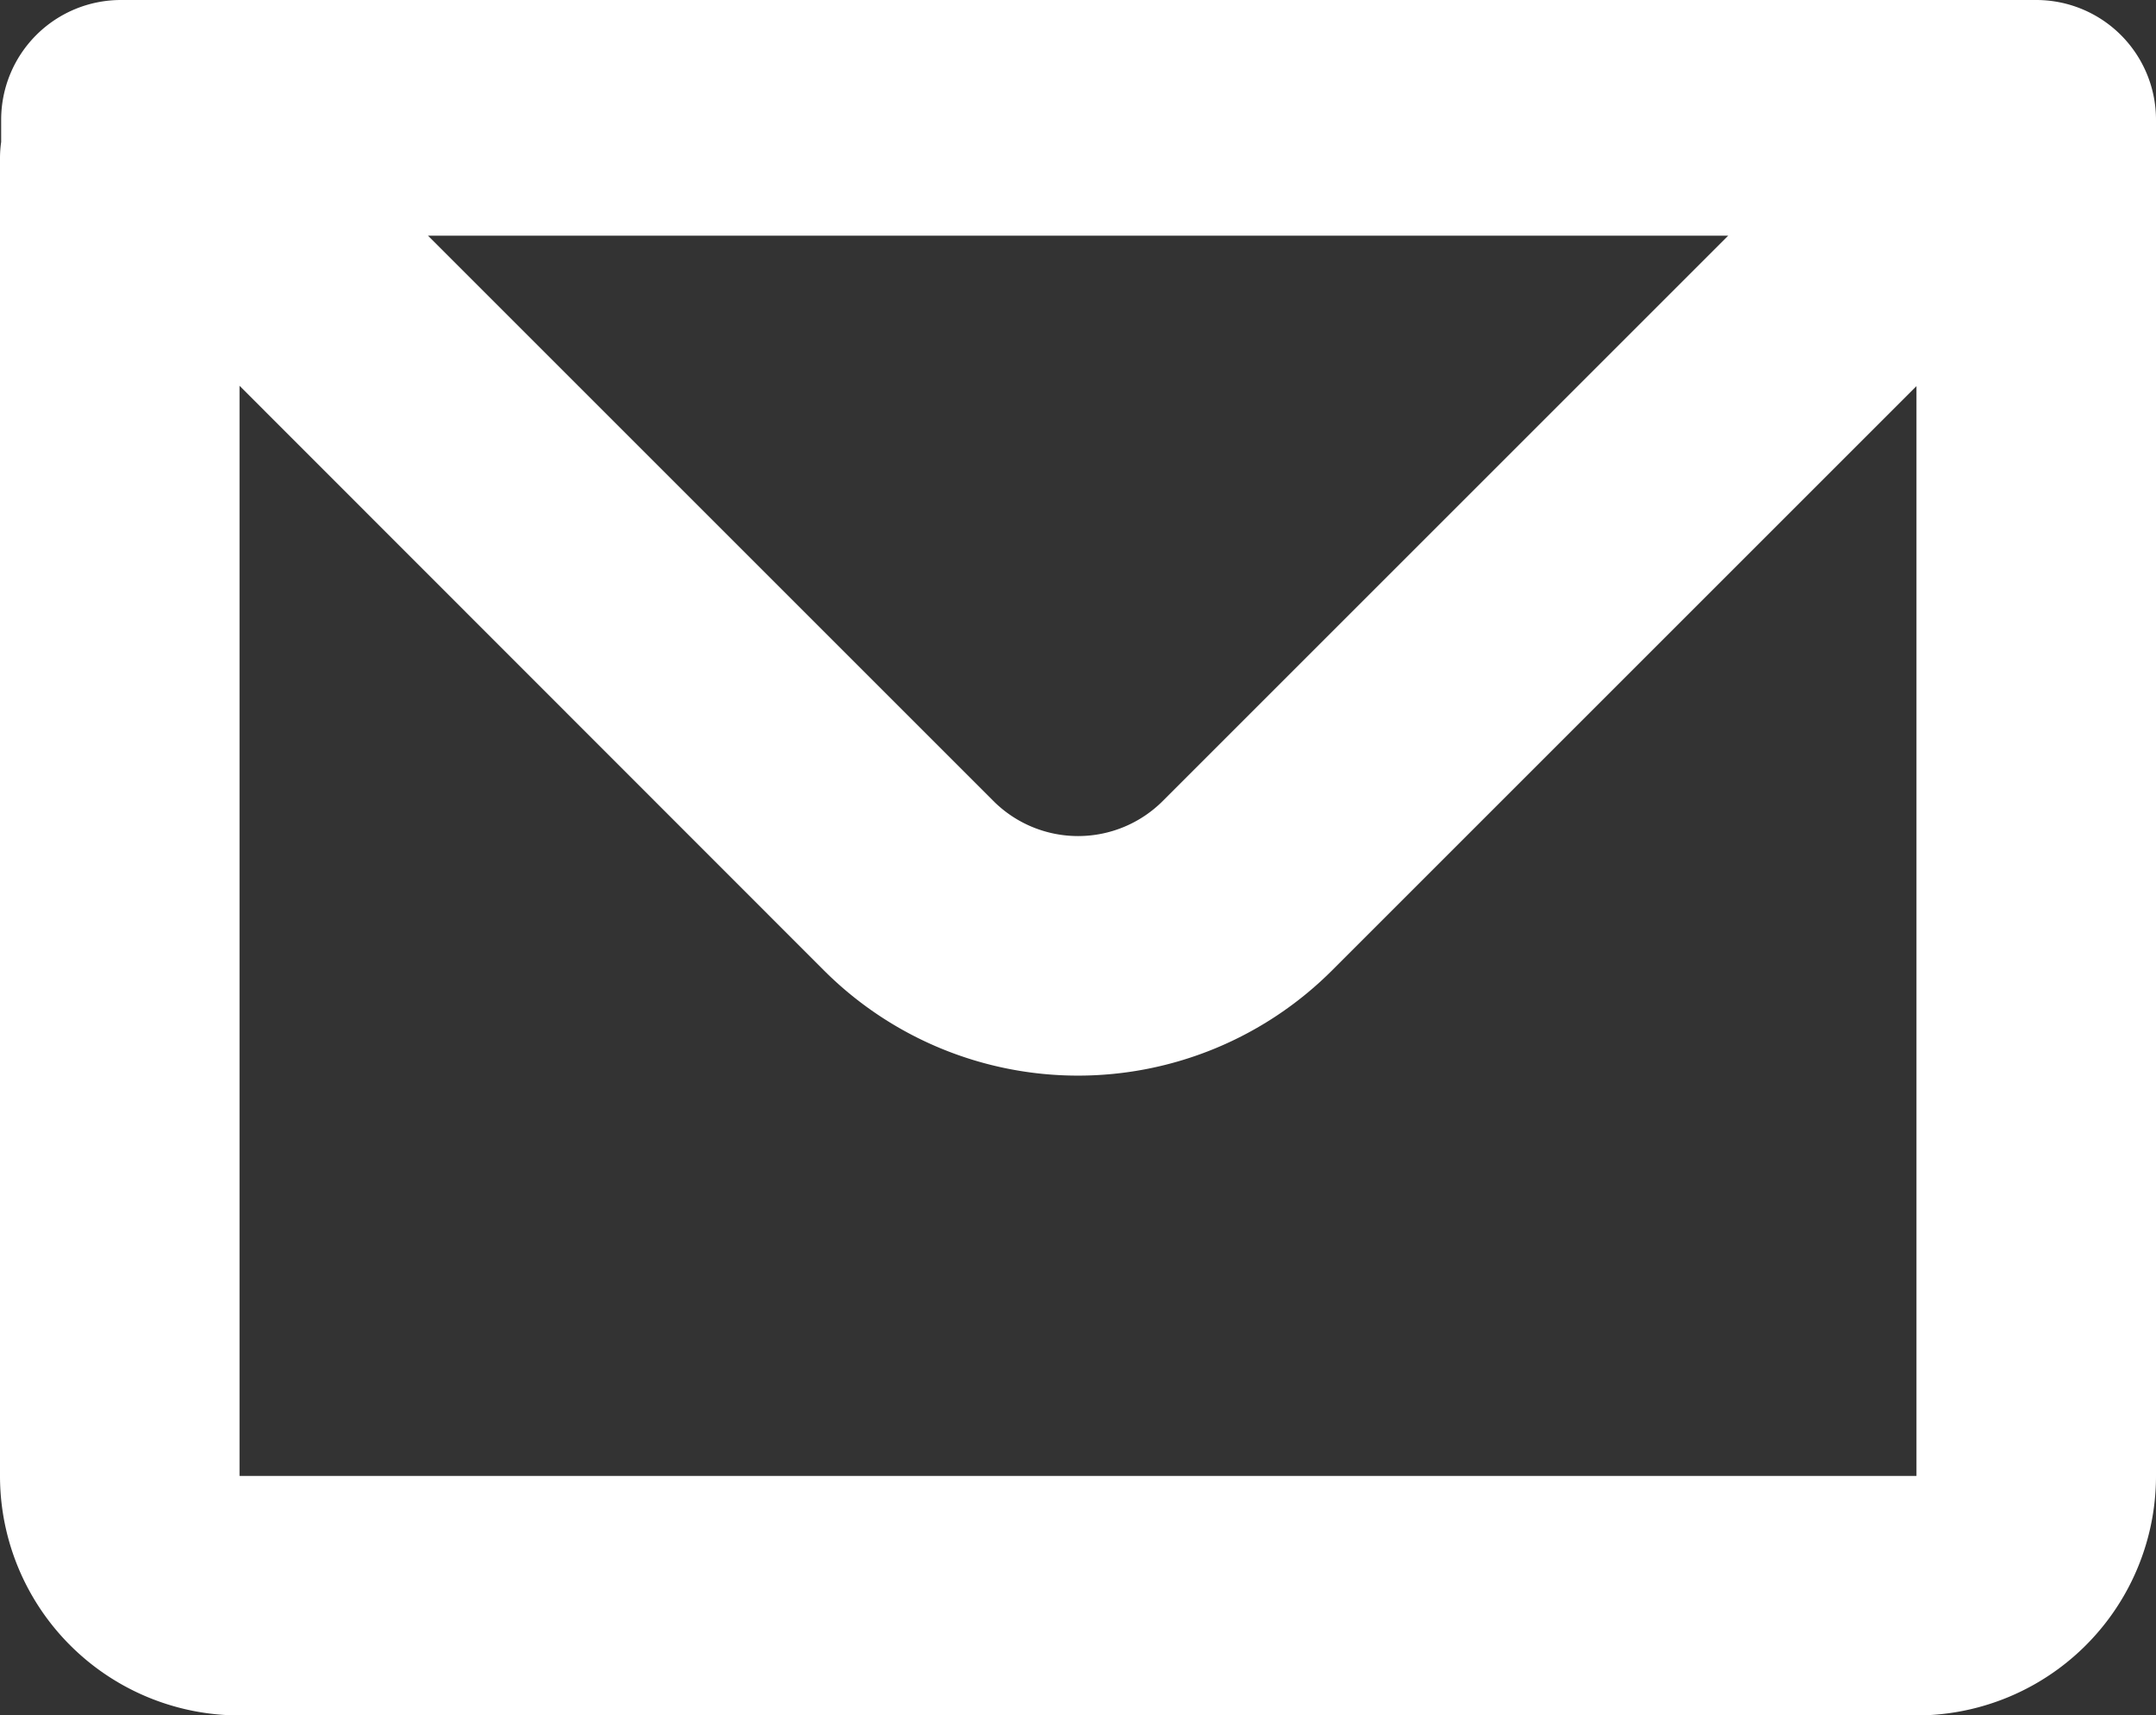
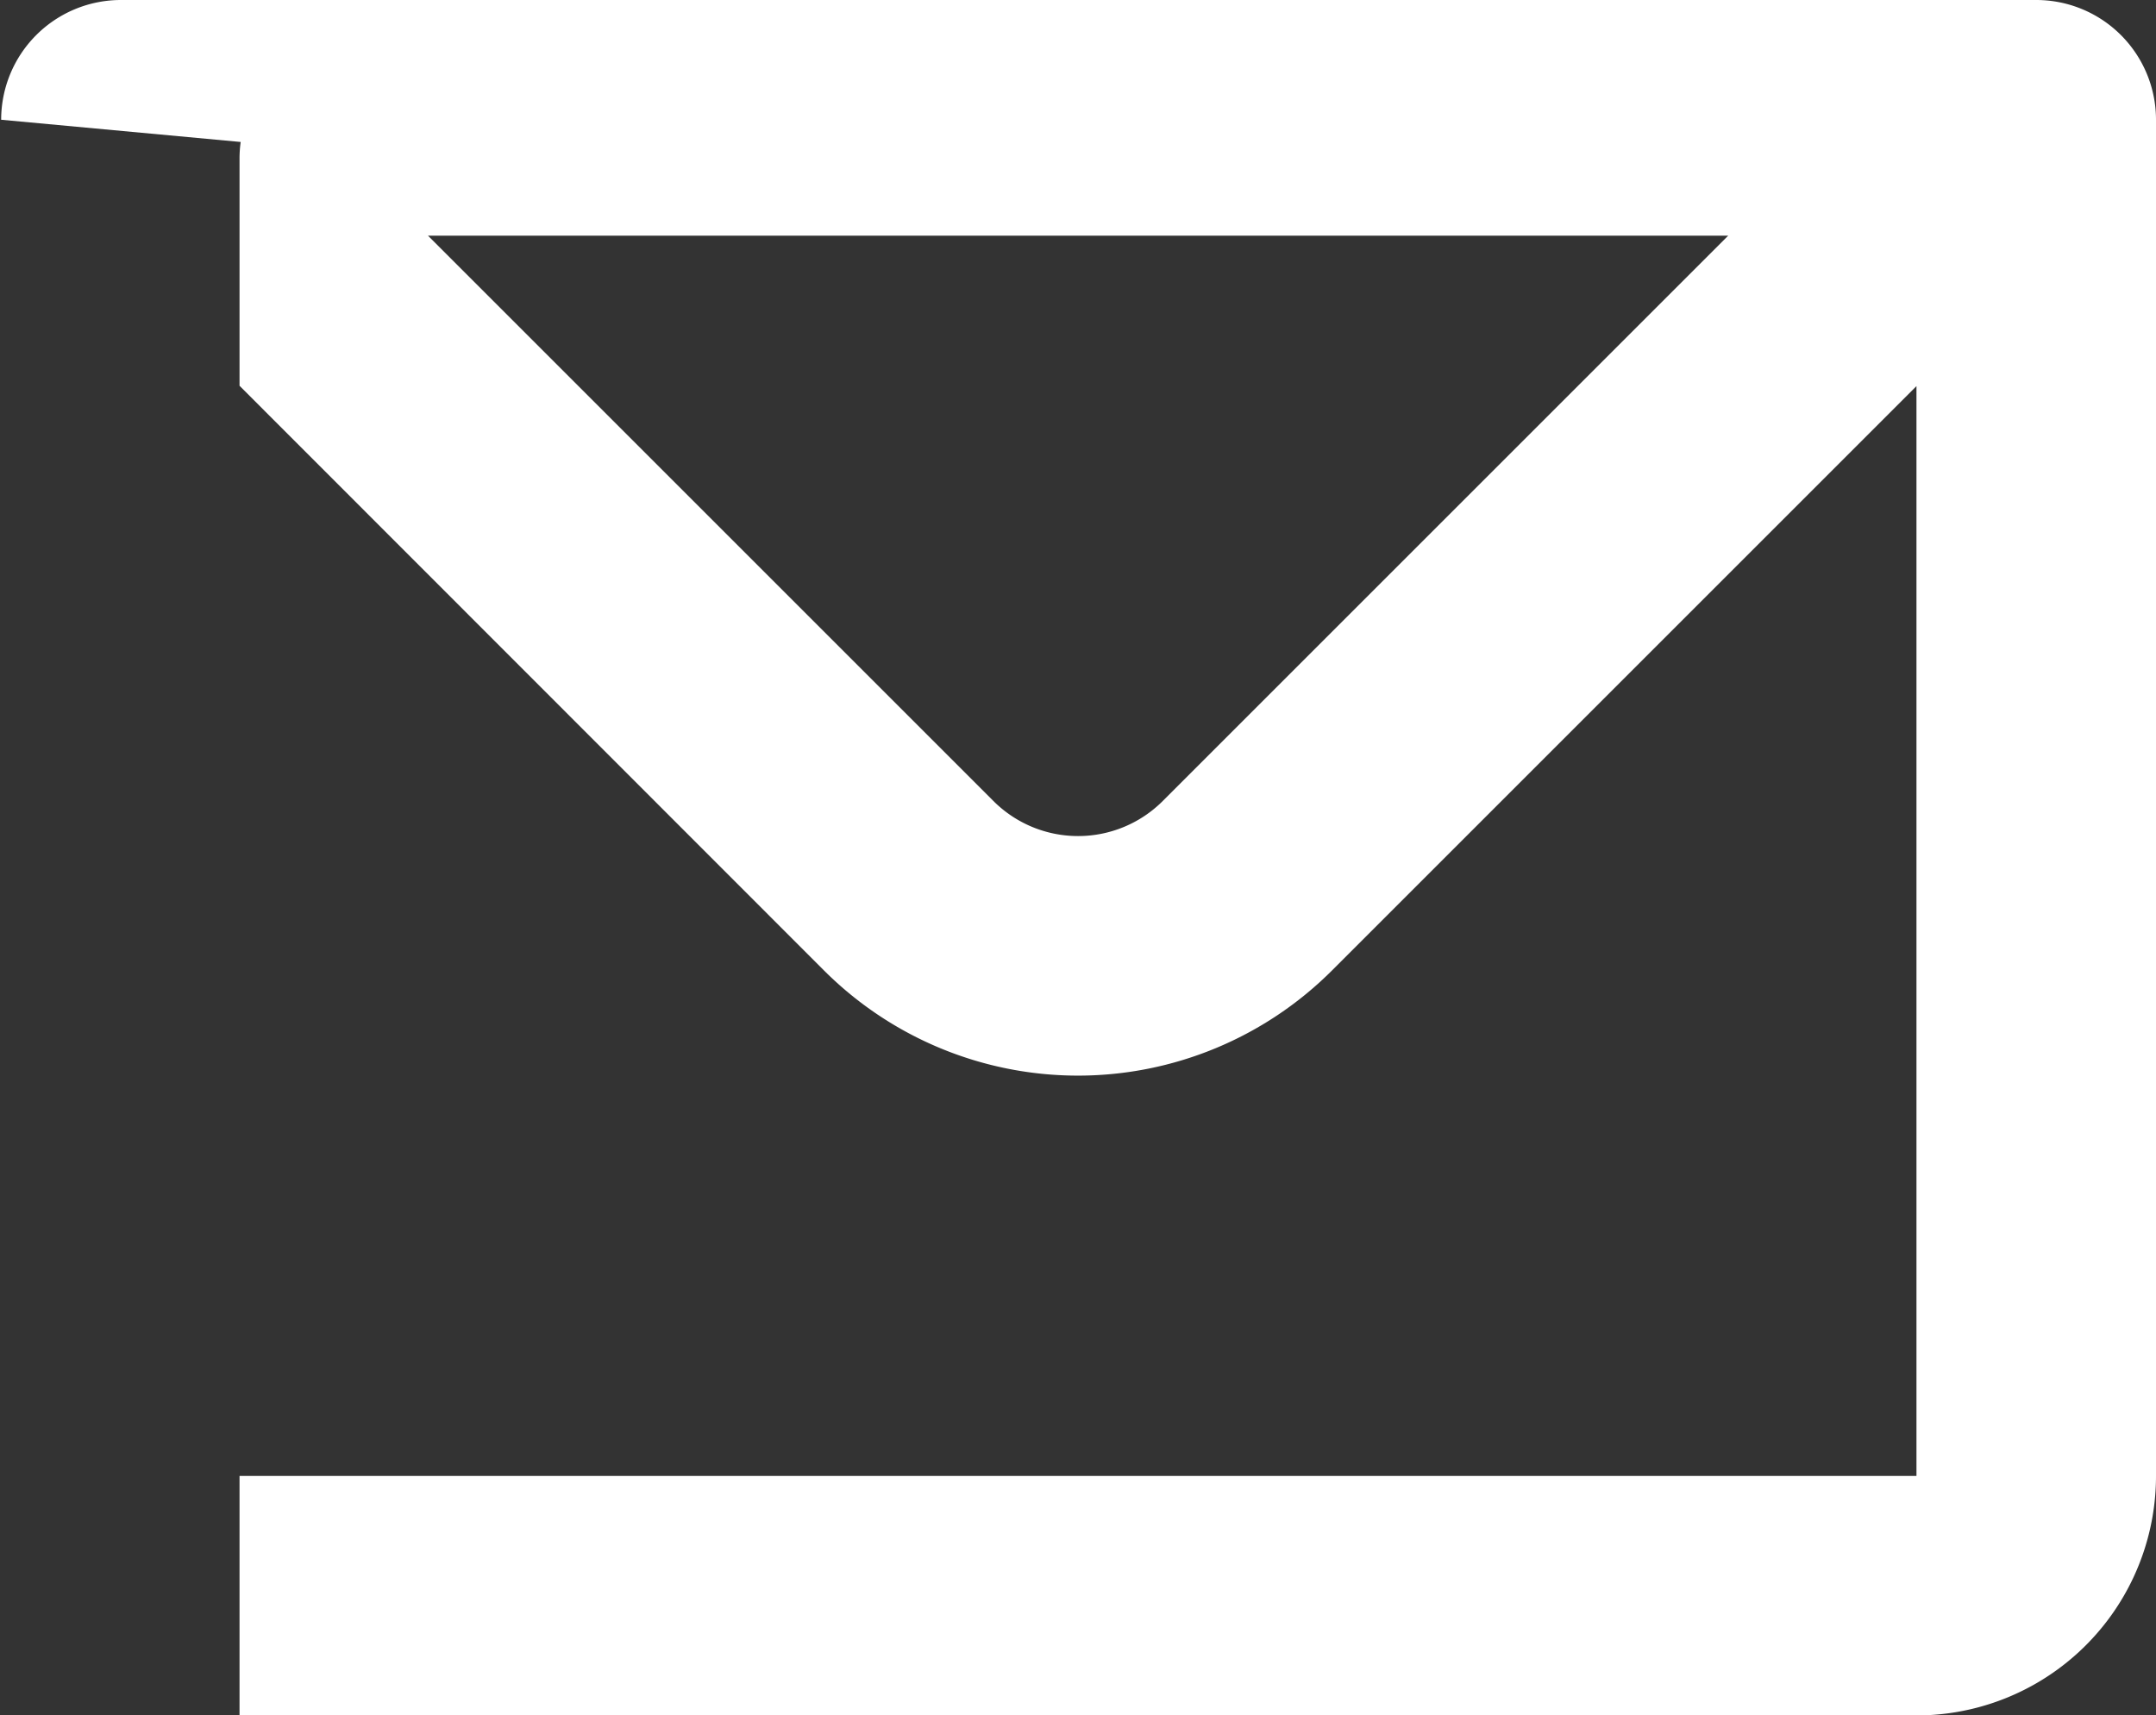
<svg xmlns="http://www.w3.org/2000/svg" width="12.997" height="10.343" viewBox="0 0 12.997 10.343">
  <rect x="0" y="0" width="12.997" height="10.343" fill="#333333" stroke="none" />
  <g id="mail" transform="translate(-4.5 -7.257)">
-     <path id="Path_3896" data-name="Path 3896" d="M4.507,7.979a.722.722,0,0,1,.722-.722H16.775a.722.722,0,0,1,.722.722v8.177A1.444,1.444,0,0,1,16.053,17.6H5.944A1.444,1.444,0,0,1,4.5,16.156V8.213a.7.7,0,0,1,.007-.1ZM5.944,9.585v6.571H16.053V9.585L12.53,13.108a2.166,2.166,0,0,1-3.063,0L5.944,9.583Zm1.135-.907h7.839L11.51,12.086a.722.722,0,0,1-1.022,0L7.08,8.678Z" fill="#fff" fill-rule="evenodd" />
+     <path id="Path_3896" data-name="Path 3896" d="M4.507,7.979a.722.722,0,0,1,.722-.722H16.775a.722.722,0,0,1,.722.722v8.177A1.444,1.444,0,0,1,16.053,17.6H5.944V8.213a.7.7,0,0,1,.007-.1ZM5.944,9.585v6.571H16.053V9.585L12.53,13.108a2.166,2.166,0,0,1-3.063,0L5.944,9.583Zm1.135-.907h7.839L11.51,12.086a.722.722,0,0,1-1.022,0L7.08,8.678Z" fill="#fff" fill-rule="evenodd" />
  </g>
</svg>